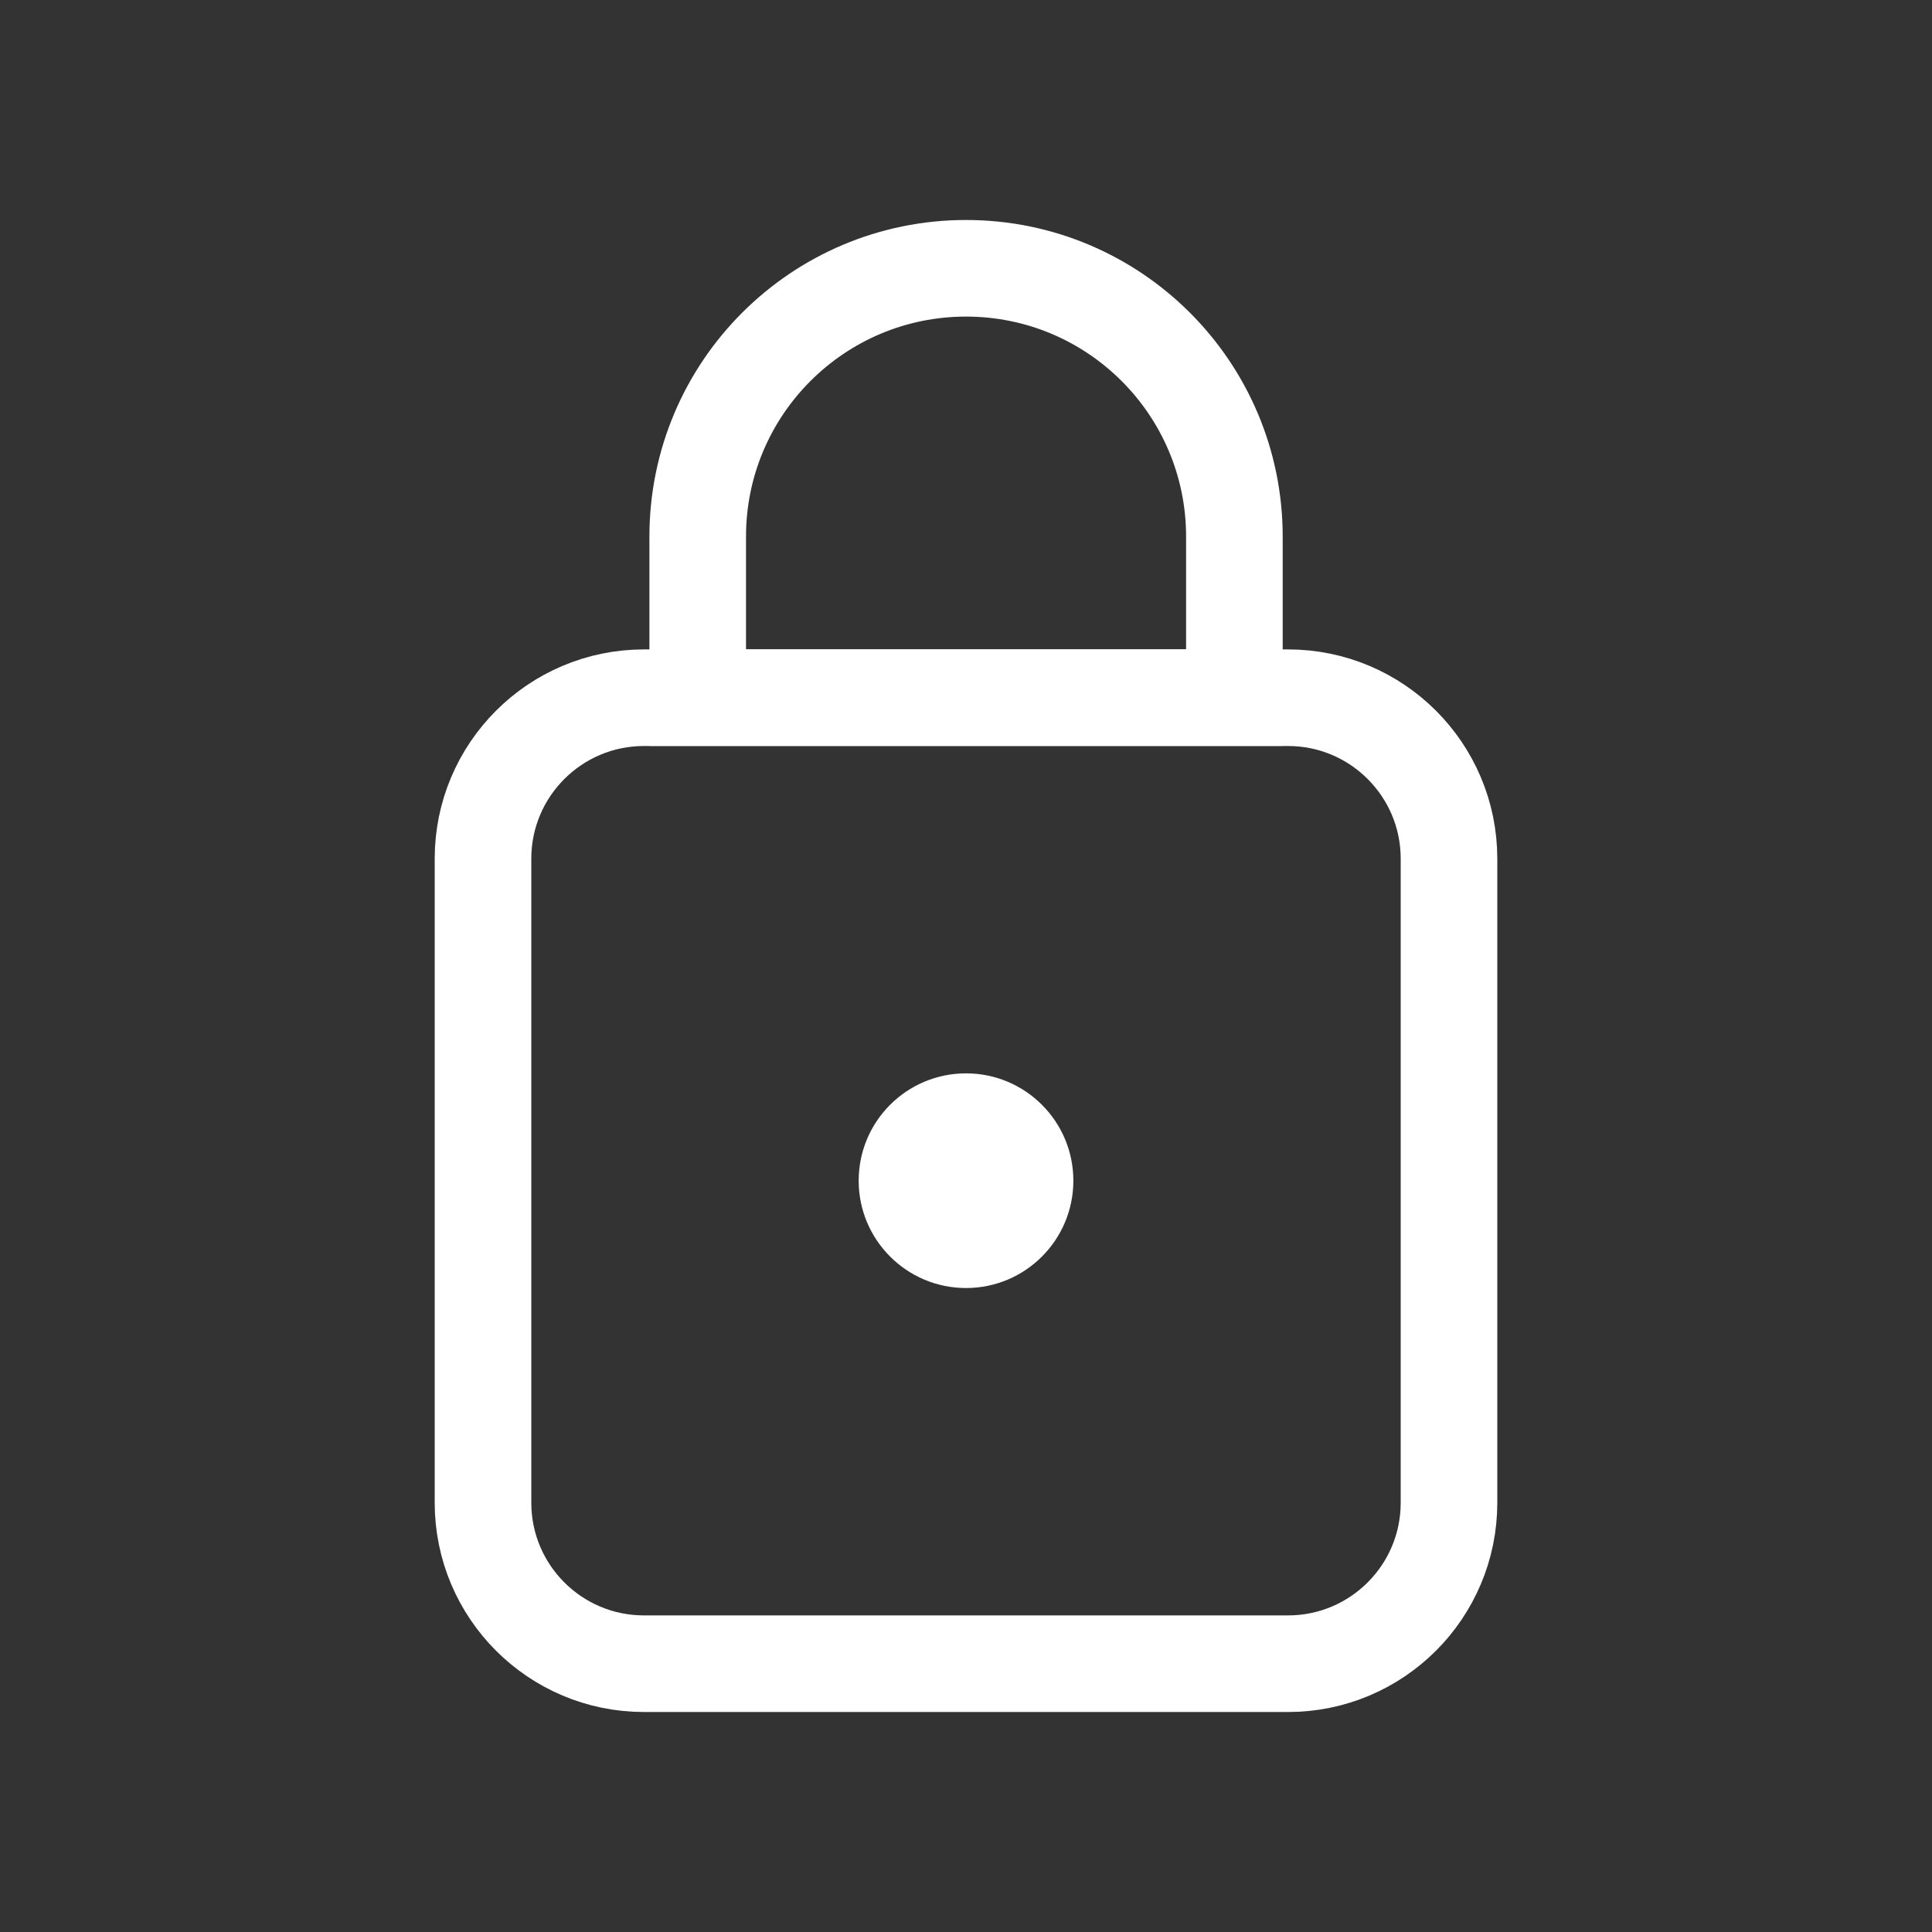
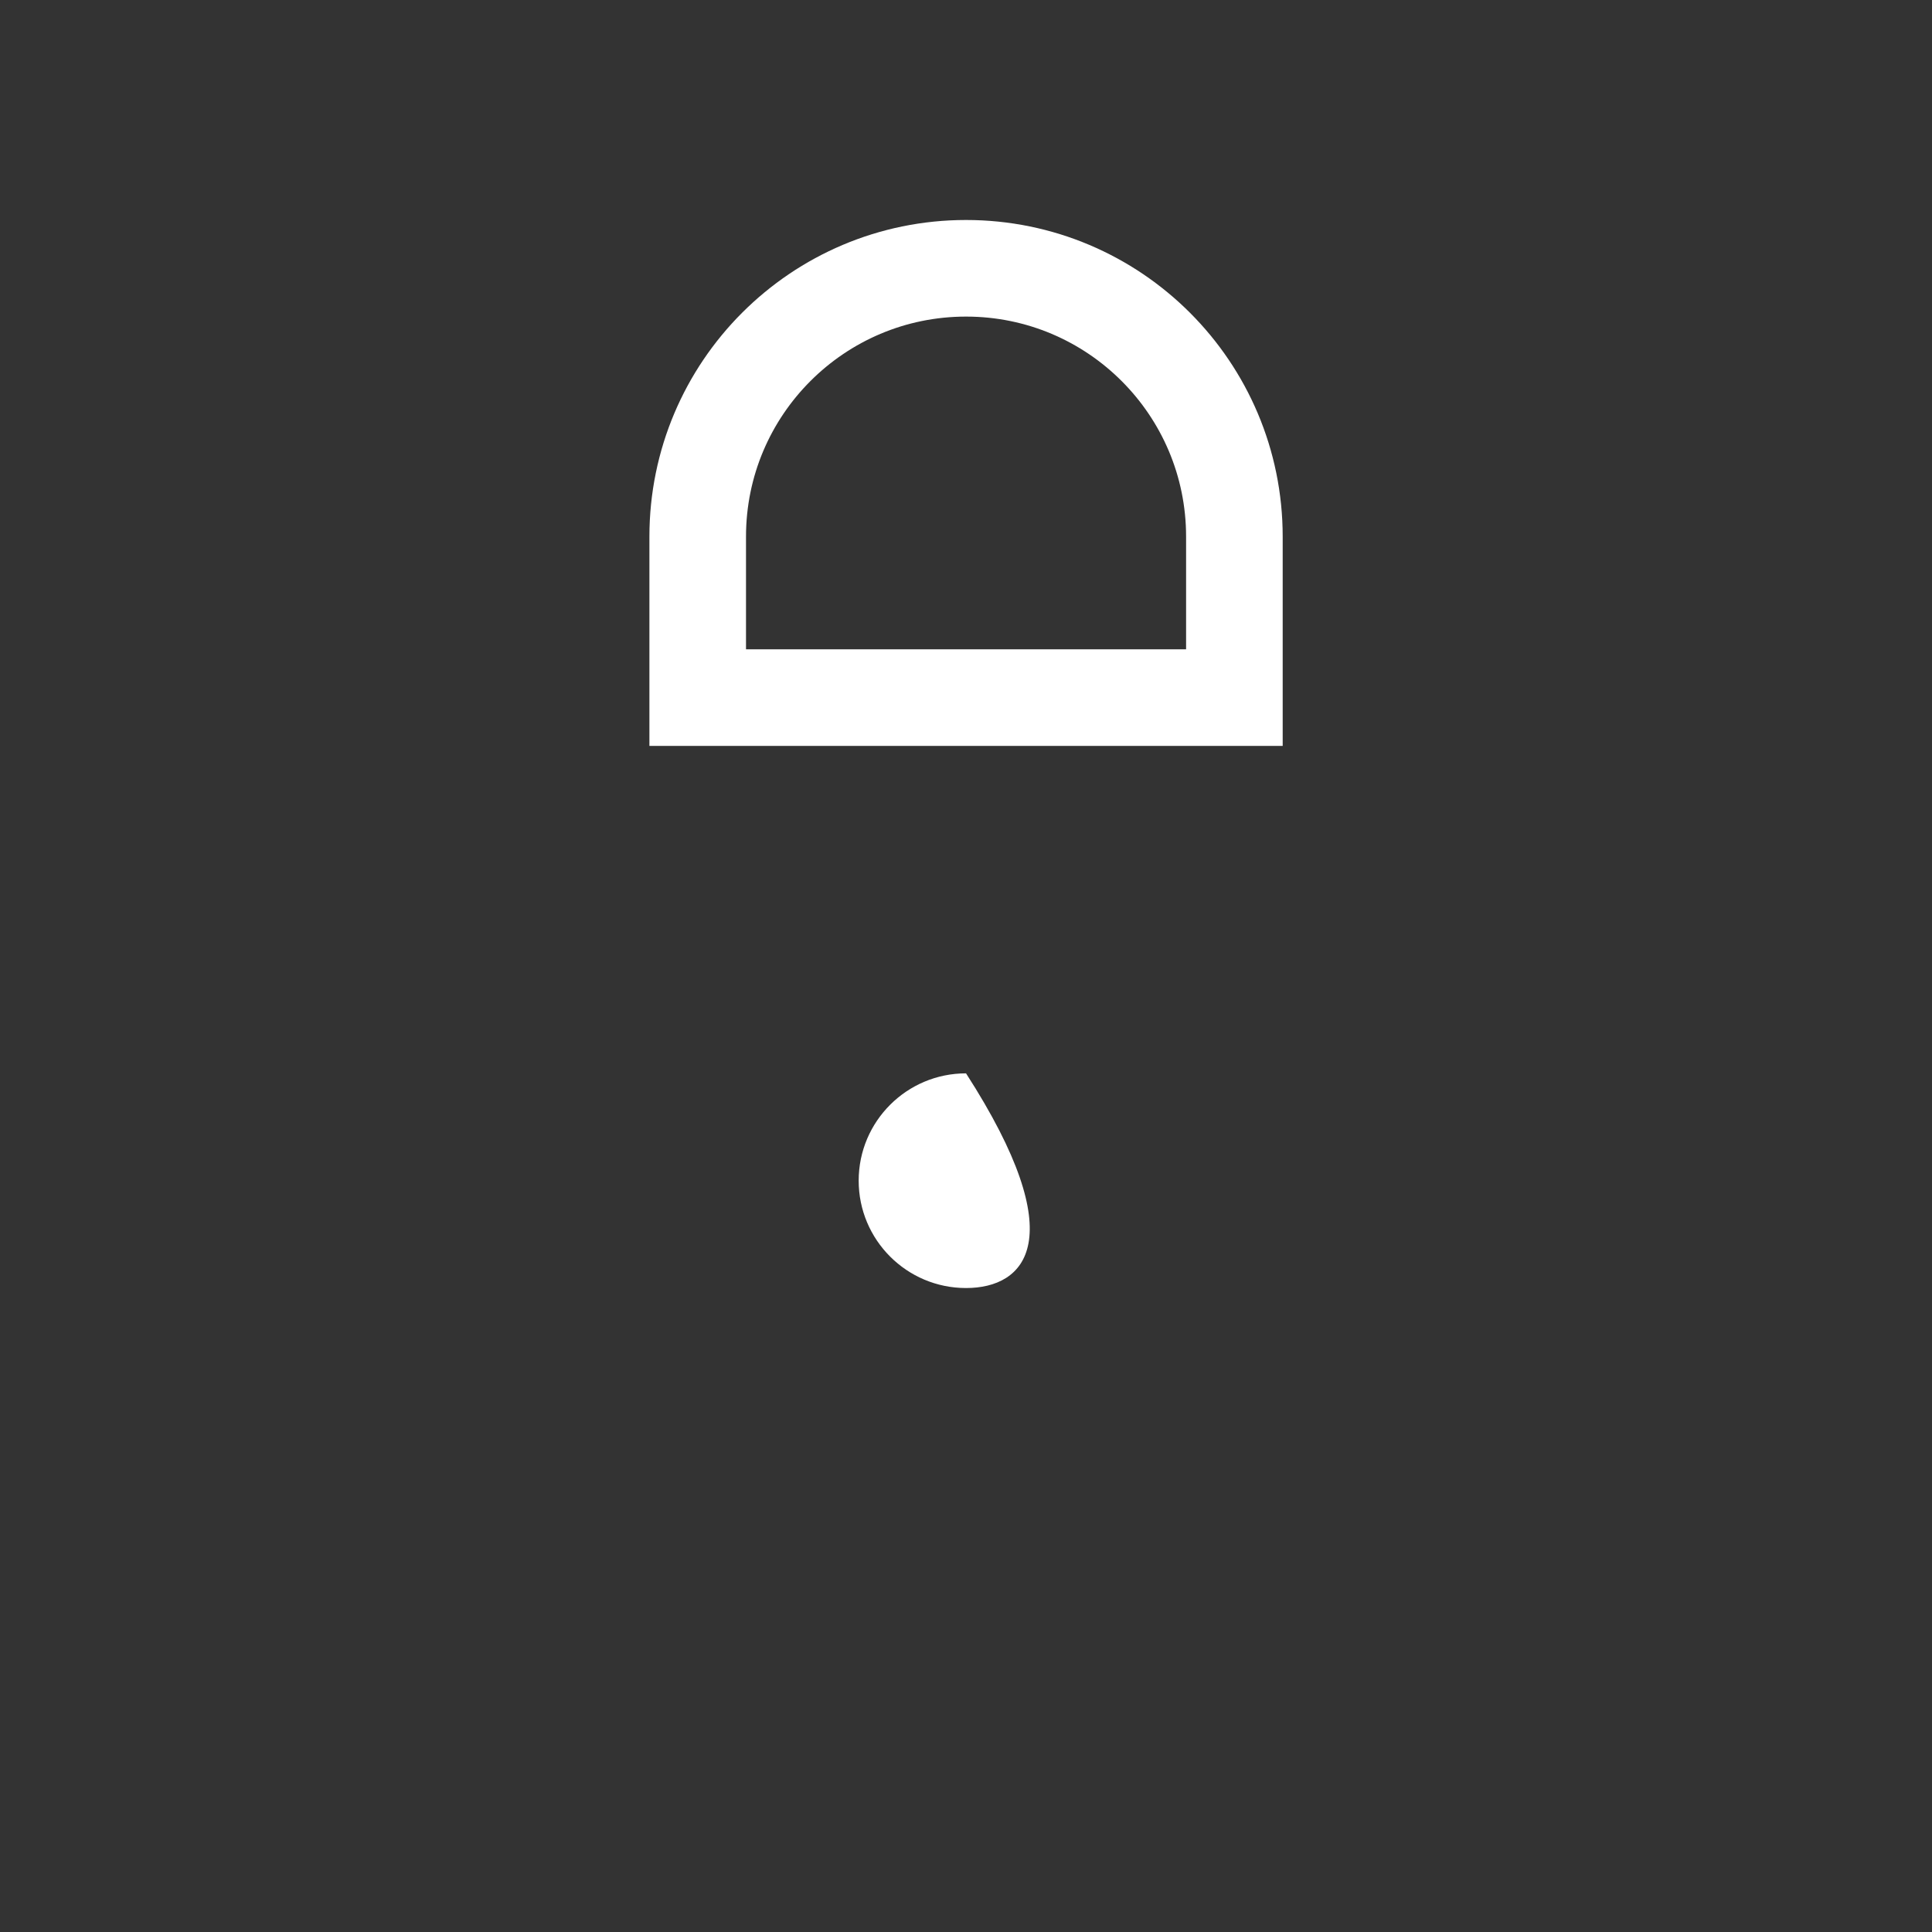
<svg xmlns="http://www.w3.org/2000/svg" width="60" height="60" viewBox="0 0 60 60" fill="none">
  <rect x="0" y="0" width="60" height="60" fill="#333333" stroke="none" />
-   <path d="M20 21.668H40C42.761 21.668 45 23.907 45 26.668V46.668C45 49.429 42.761 51.668 40 51.668H20C17.239 51.668 15 49.429 15 46.668V26.668C15 23.907 17.239 21.668 20 21.668Z" stroke="white" stroke-width="3" />
  <path d="M38.335 16.665C38.335 12.063 34.604 8.332 30.001 8.332C25.399 8.332 21.668 12.063 21.668 16.665V21.665H38.335V16.665Z" stroke="white" stroke-width="3" />
-   <path d="M30.001 40.001C28.16 40.001 26.667 38.508 26.667 36.667C26.667 34.826 28.16 33.334 30.001 33.334C31.842 33.334 33.334 34.826 33.334 36.667C33.334 38.508 31.842 40.001 30.001 40.001Z" fill="white" />
+   <path d="M30.001 40.001C28.16 40.001 26.667 38.508 26.667 36.667C26.667 34.826 28.16 33.334 30.001 33.334C33.334 38.508 31.842 40.001 30.001 40.001Z" fill="white" />
</svg>